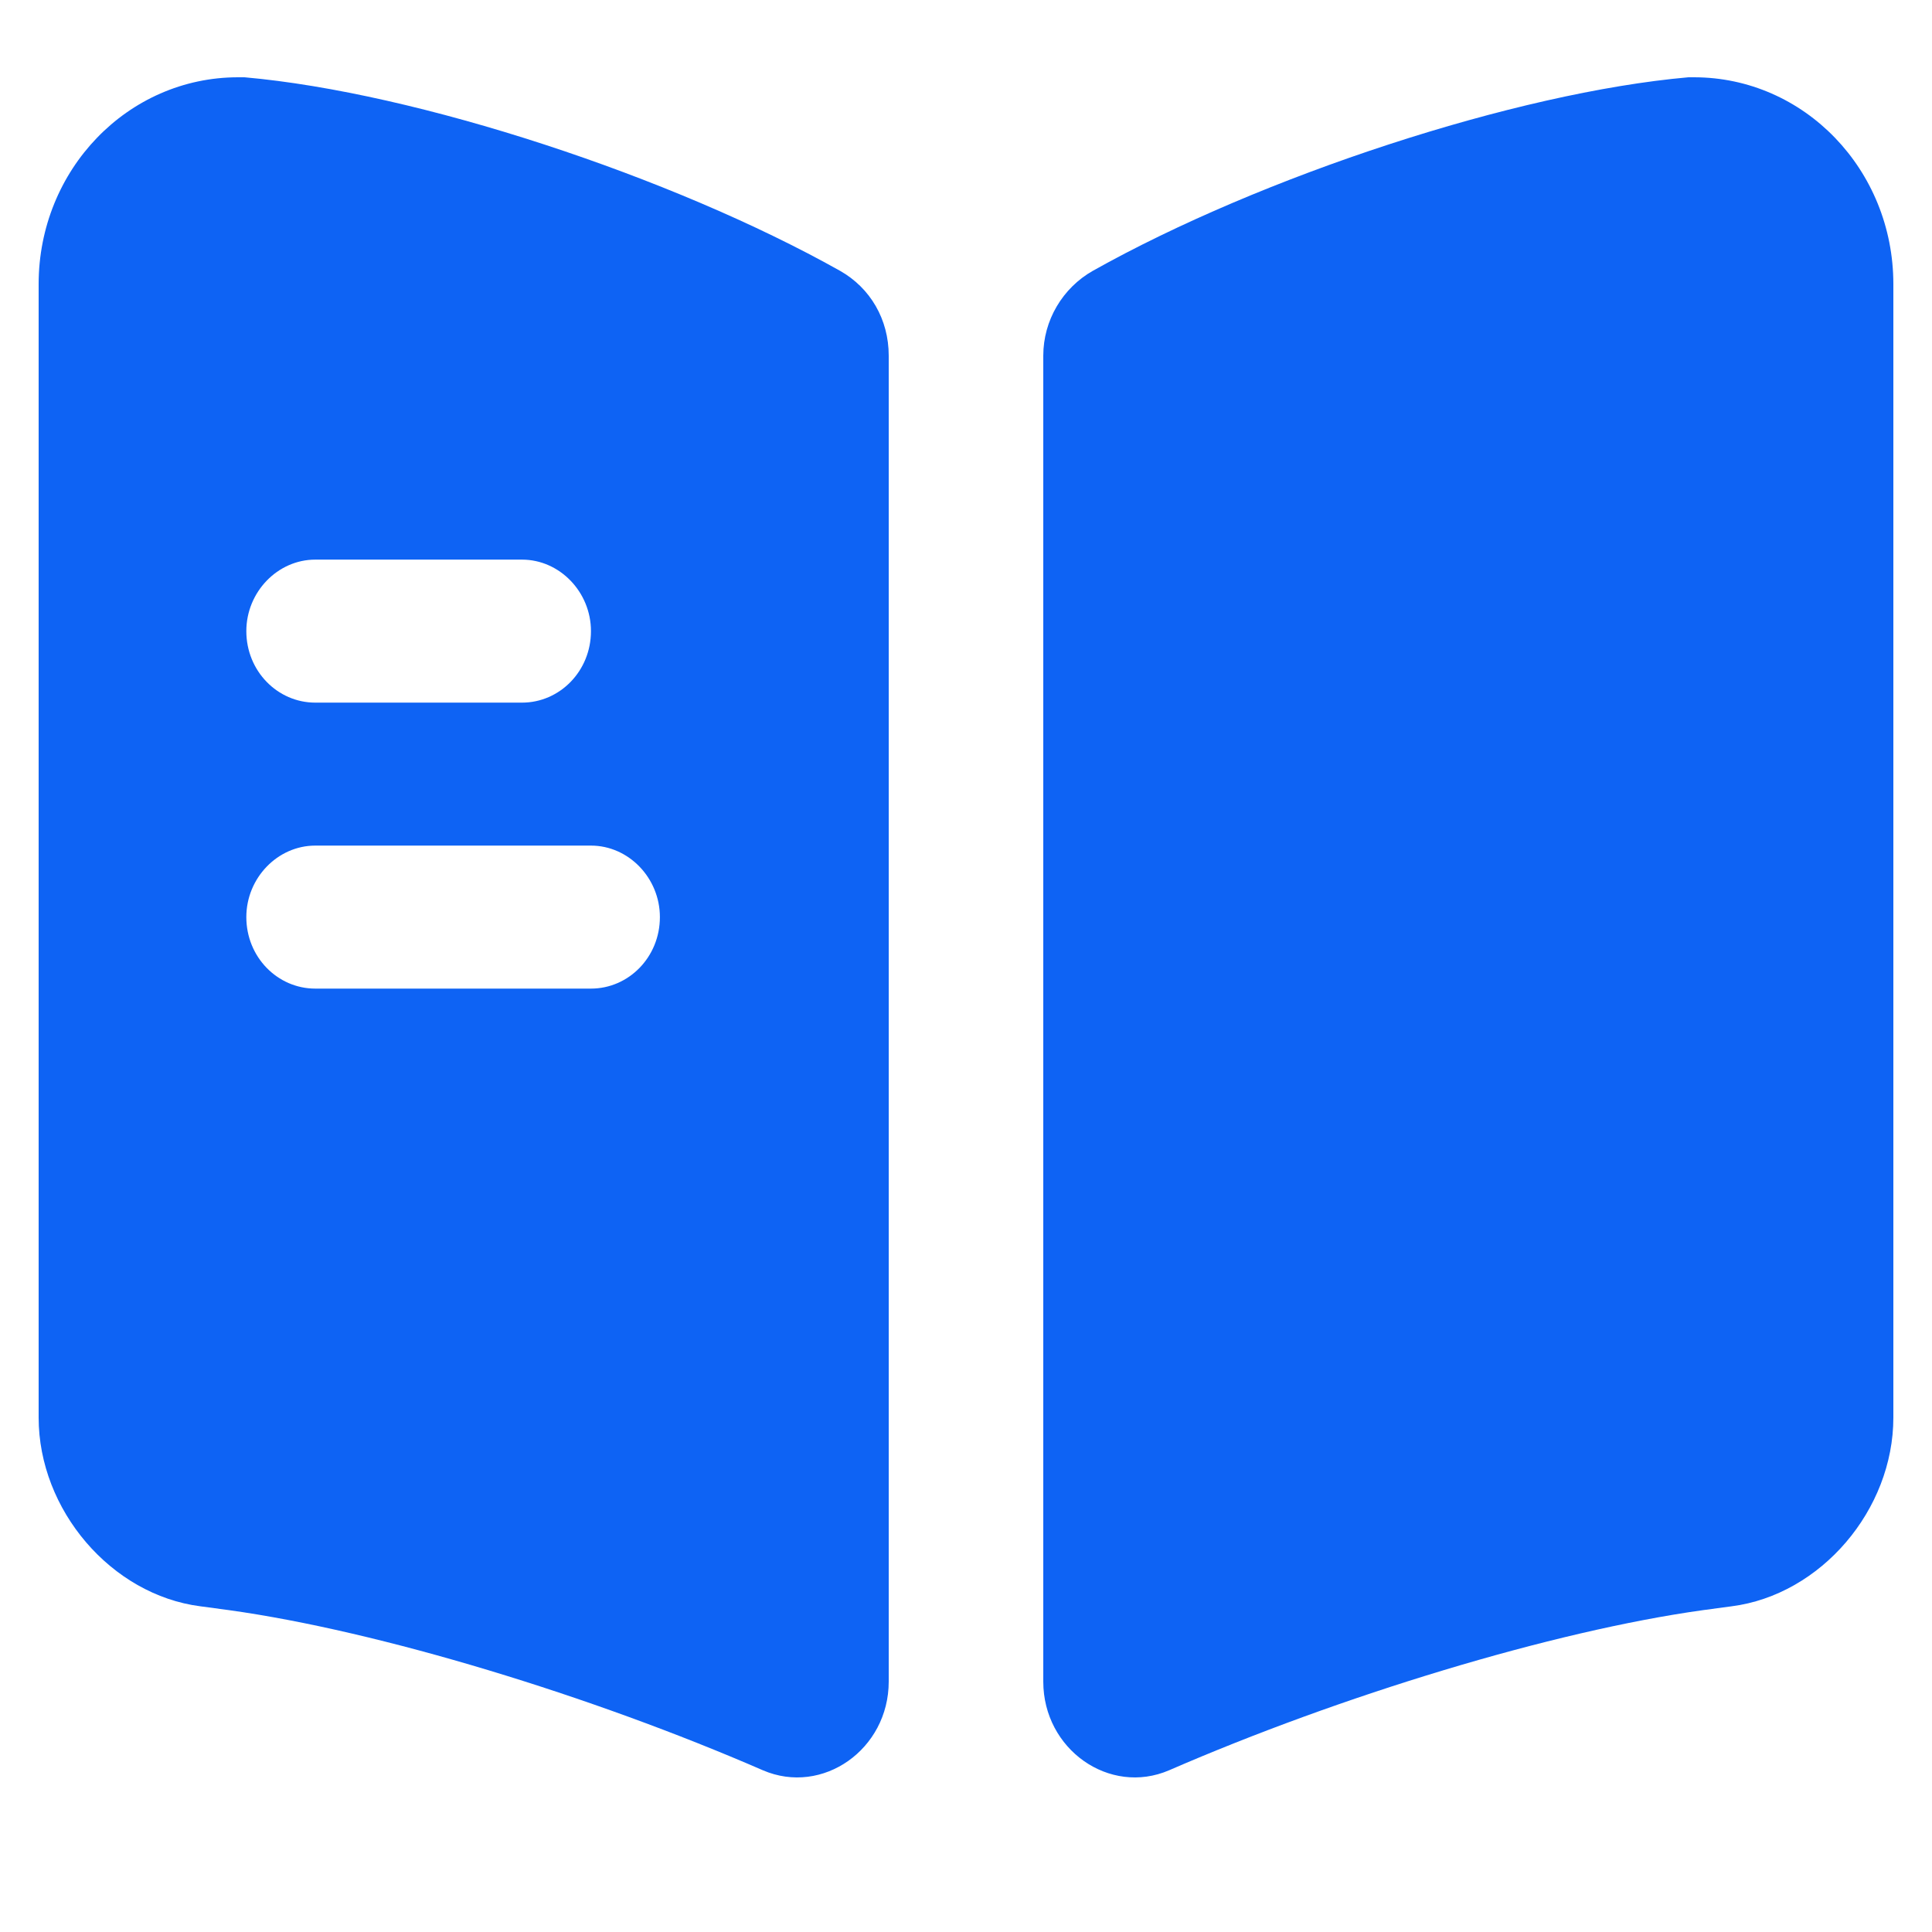
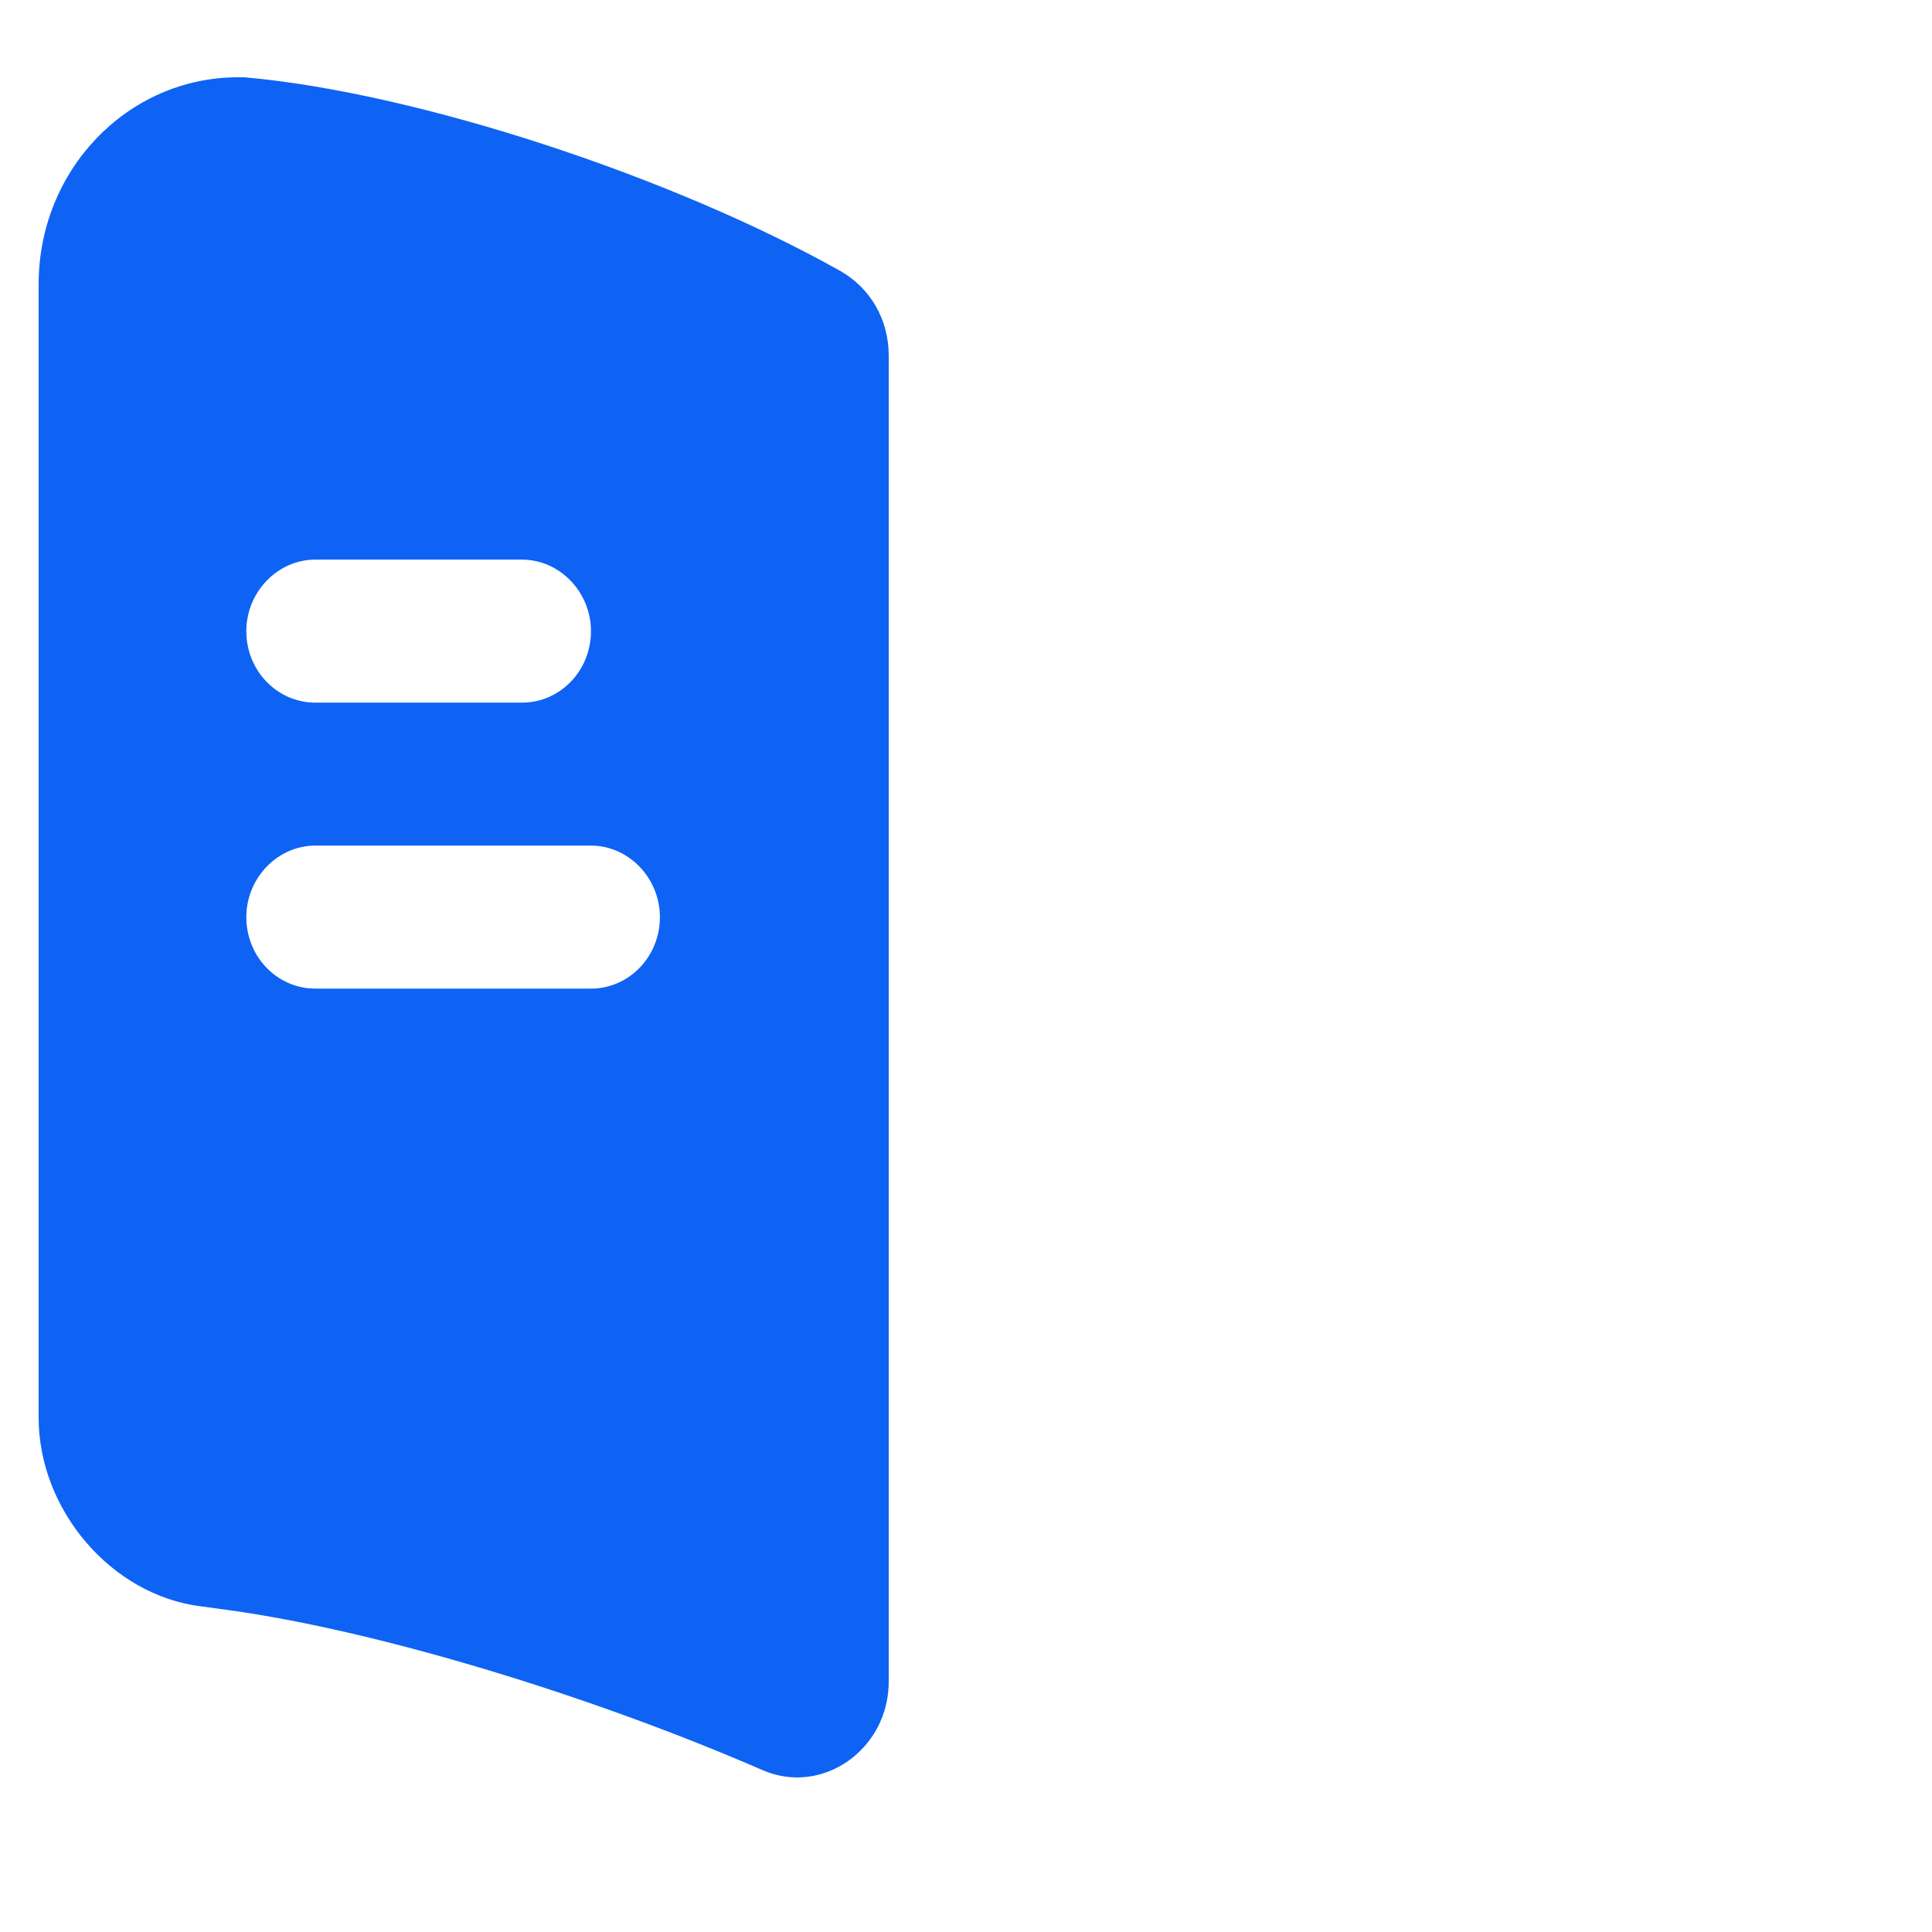
<svg xmlns="http://www.w3.org/2000/svg" width="50" height="50" viewBox="0 0 50 50" fill="none">
-   <path d="M49 7.353V36.686C49 39.079 47.121 41.275 44.814 41.571L44.077 41.67C40.176 42.212 34.682 43.89 30.258 45.814C28.712 46.48 27 45.272 27 43.52V9.204C27 8.291 27.5 7.452 28.284 7.008C32.637 4.566 39.225 2.395 43.696 2H43.839C46.693 2 49 4.393 49 7.353Z" fill="#0E63F4" />
-   <path d="M21.739 7.008C17.387 4.566 10.799 2.395 6.328 2H6.161C3.307 2 1 4.393 1 7.353V36.686C1 39.079 2.879 41.275 5.186 41.571L5.923 41.67C9.824 42.212 15.318 43.89 19.742 45.814C21.288 46.48 23 45.272 23 43.52V9.204C23 8.266 22.524 7.452 21.739 7.008ZM8.159 14.483H13.51C14.485 14.483 15.294 15.322 15.294 16.333C15.294 17.369 14.485 18.184 13.51 18.184H8.159C7.184 18.184 6.375 17.369 6.375 16.333C6.375 15.322 7.184 14.483 8.159 14.483ZM15.294 25.585H8.159C7.184 25.585 6.375 24.771 6.375 23.734C6.375 22.723 7.184 21.884 8.159 21.884H15.294C16.269 21.884 17.078 22.723 17.078 23.734C17.078 24.771 16.269 25.585 15.294 25.585Z" fill="#0E63F4" />
+   <path d="M21.739 7.008C17.387 4.566 10.799 2.395 6.328 2H6.161C3.307 2 1 4.393 1 7.353V36.686C1 39.079 2.879 41.275 5.186 41.571L5.923 41.67C9.824 42.212 15.318 43.89 19.742 45.814C21.288 46.48 23 45.272 23 43.52V9.204C23 8.266 22.524 7.452 21.739 7.008M8.159 14.483H13.51C14.485 14.483 15.294 15.322 15.294 16.333C15.294 17.369 14.485 18.184 13.51 18.184H8.159C7.184 18.184 6.375 17.369 6.375 16.333C6.375 15.322 7.184 14.483 8.159 14.483ZM15.294 25.585H8.159C7.184 25.585 6.375 24.771 6.375 23.734C6.375 22.723 7.184 21.884 8.159 21.884H15.294C16.269 21.884 17.078 22.723 17.078 23.734C17.078 24.771 16.269 25.585 15.294 25.585Z" fill="#0E63F4" />
</svg>